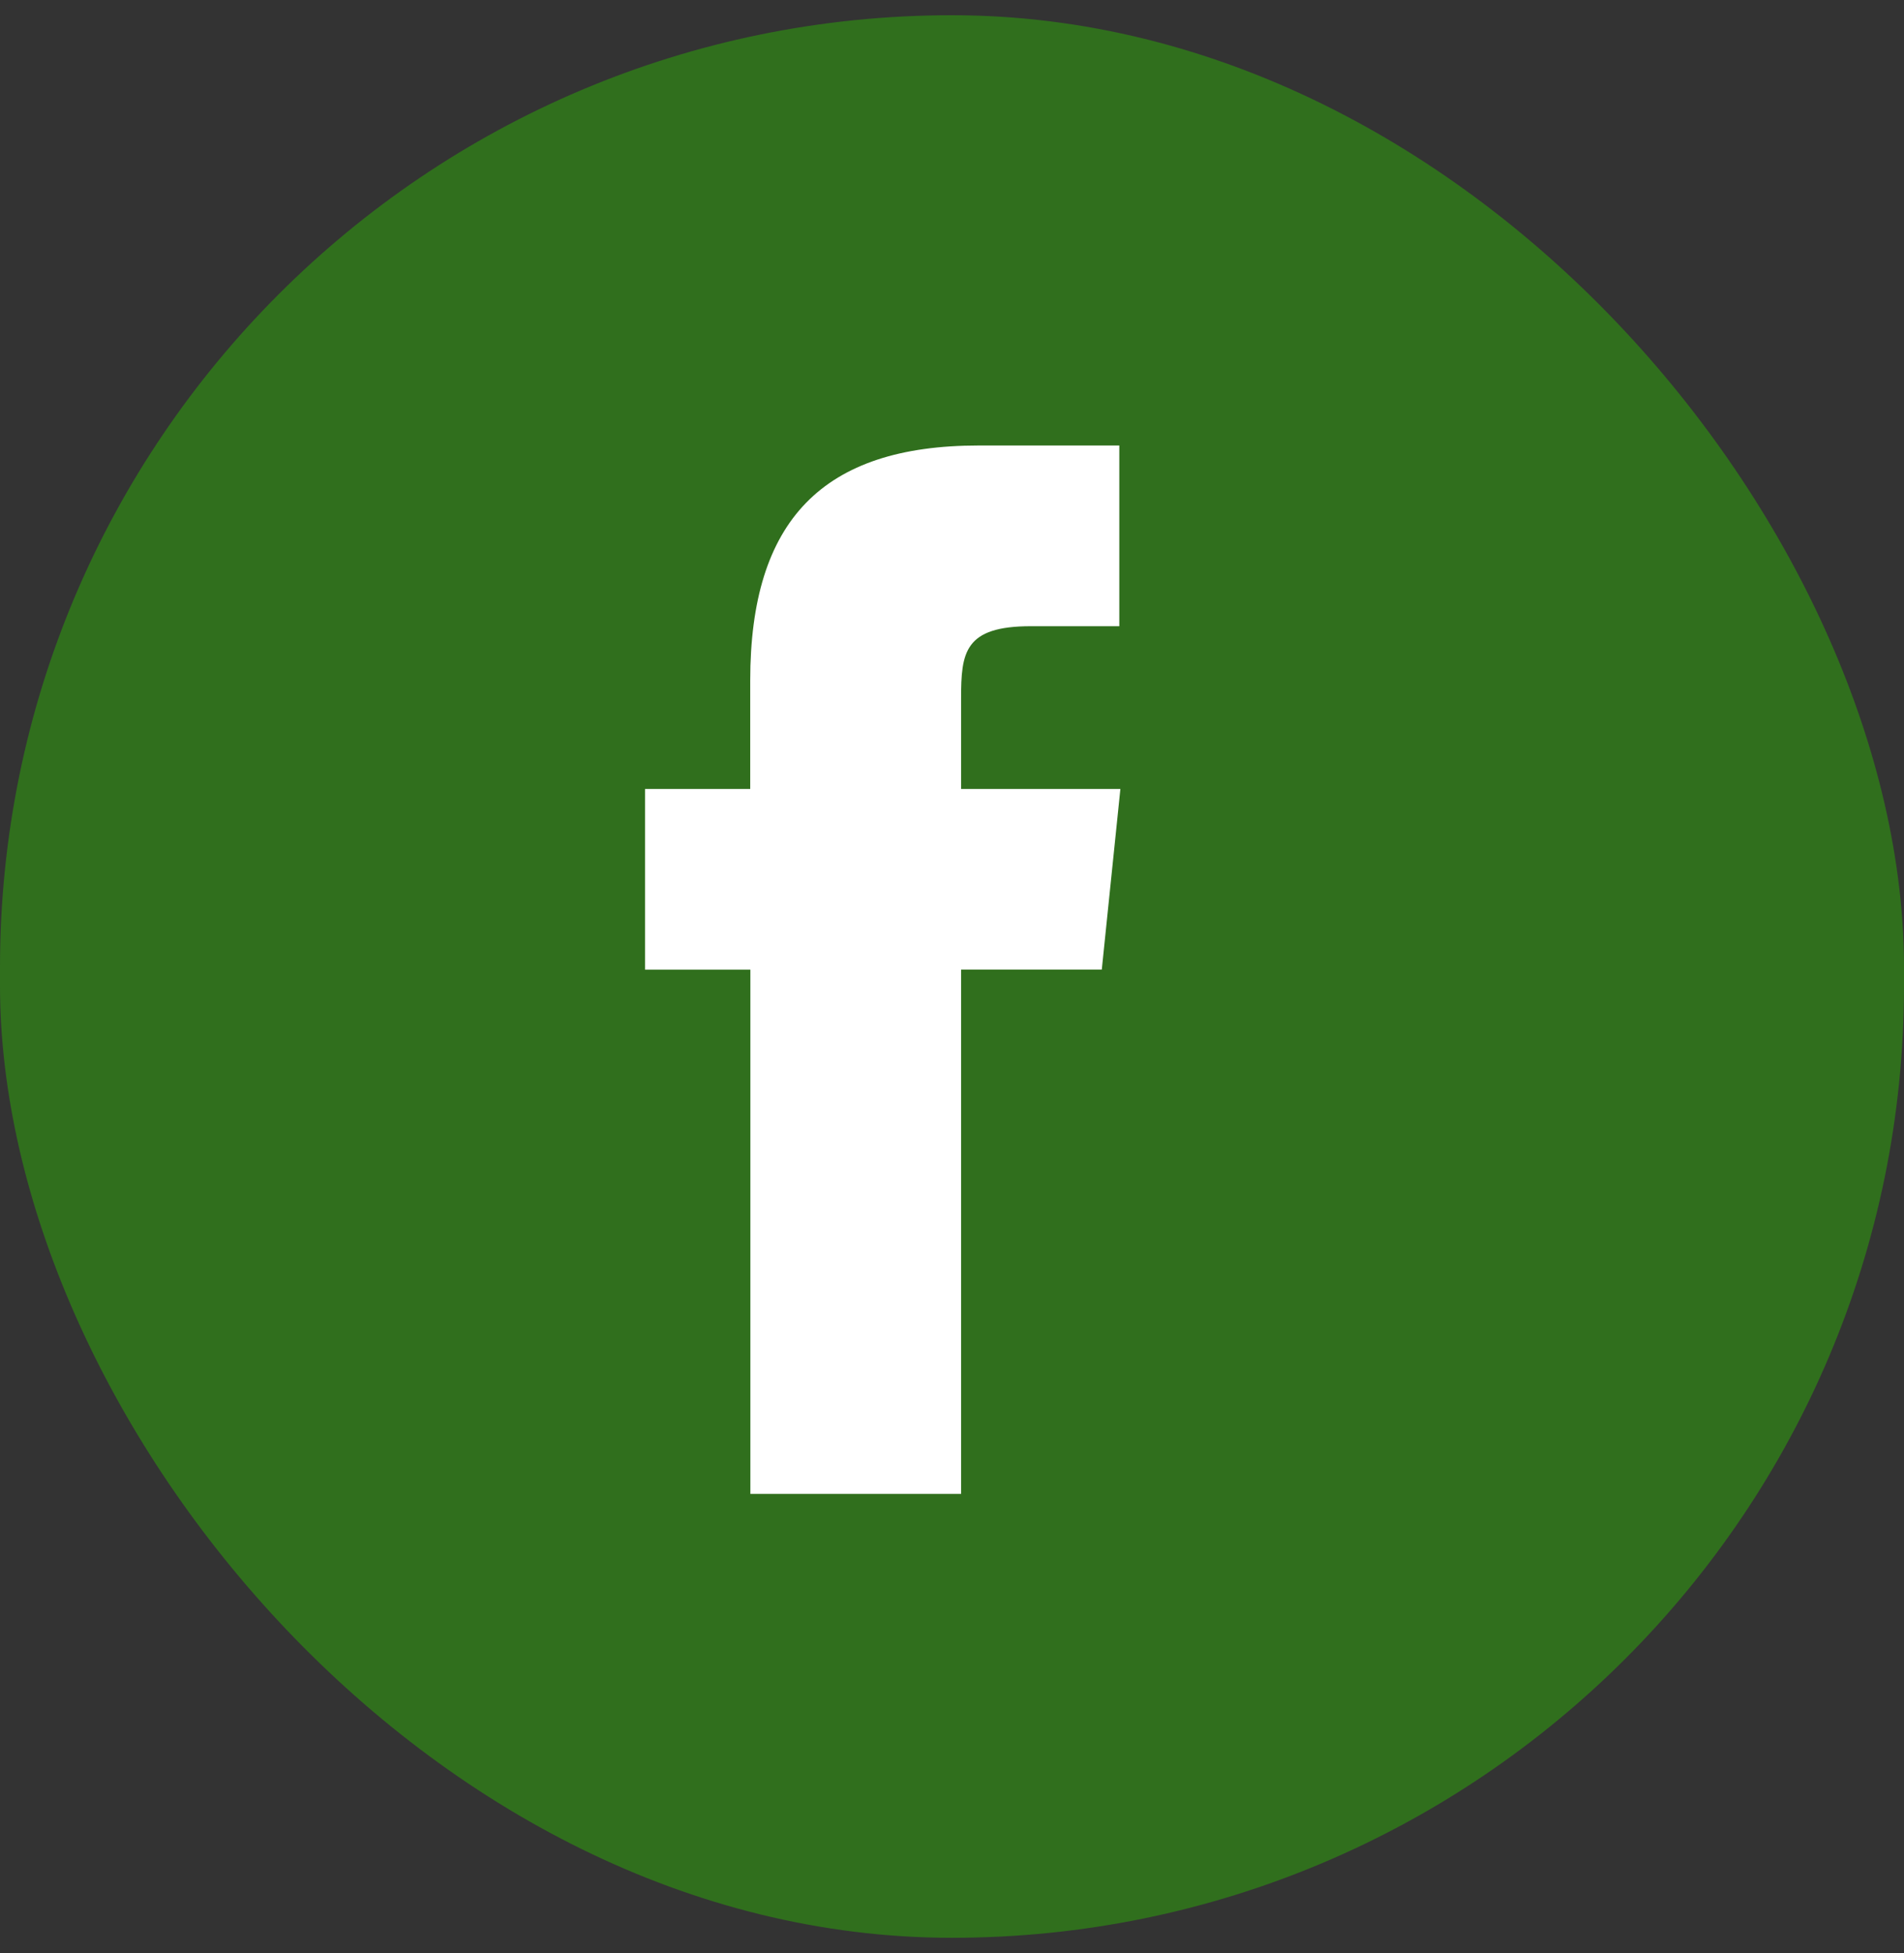
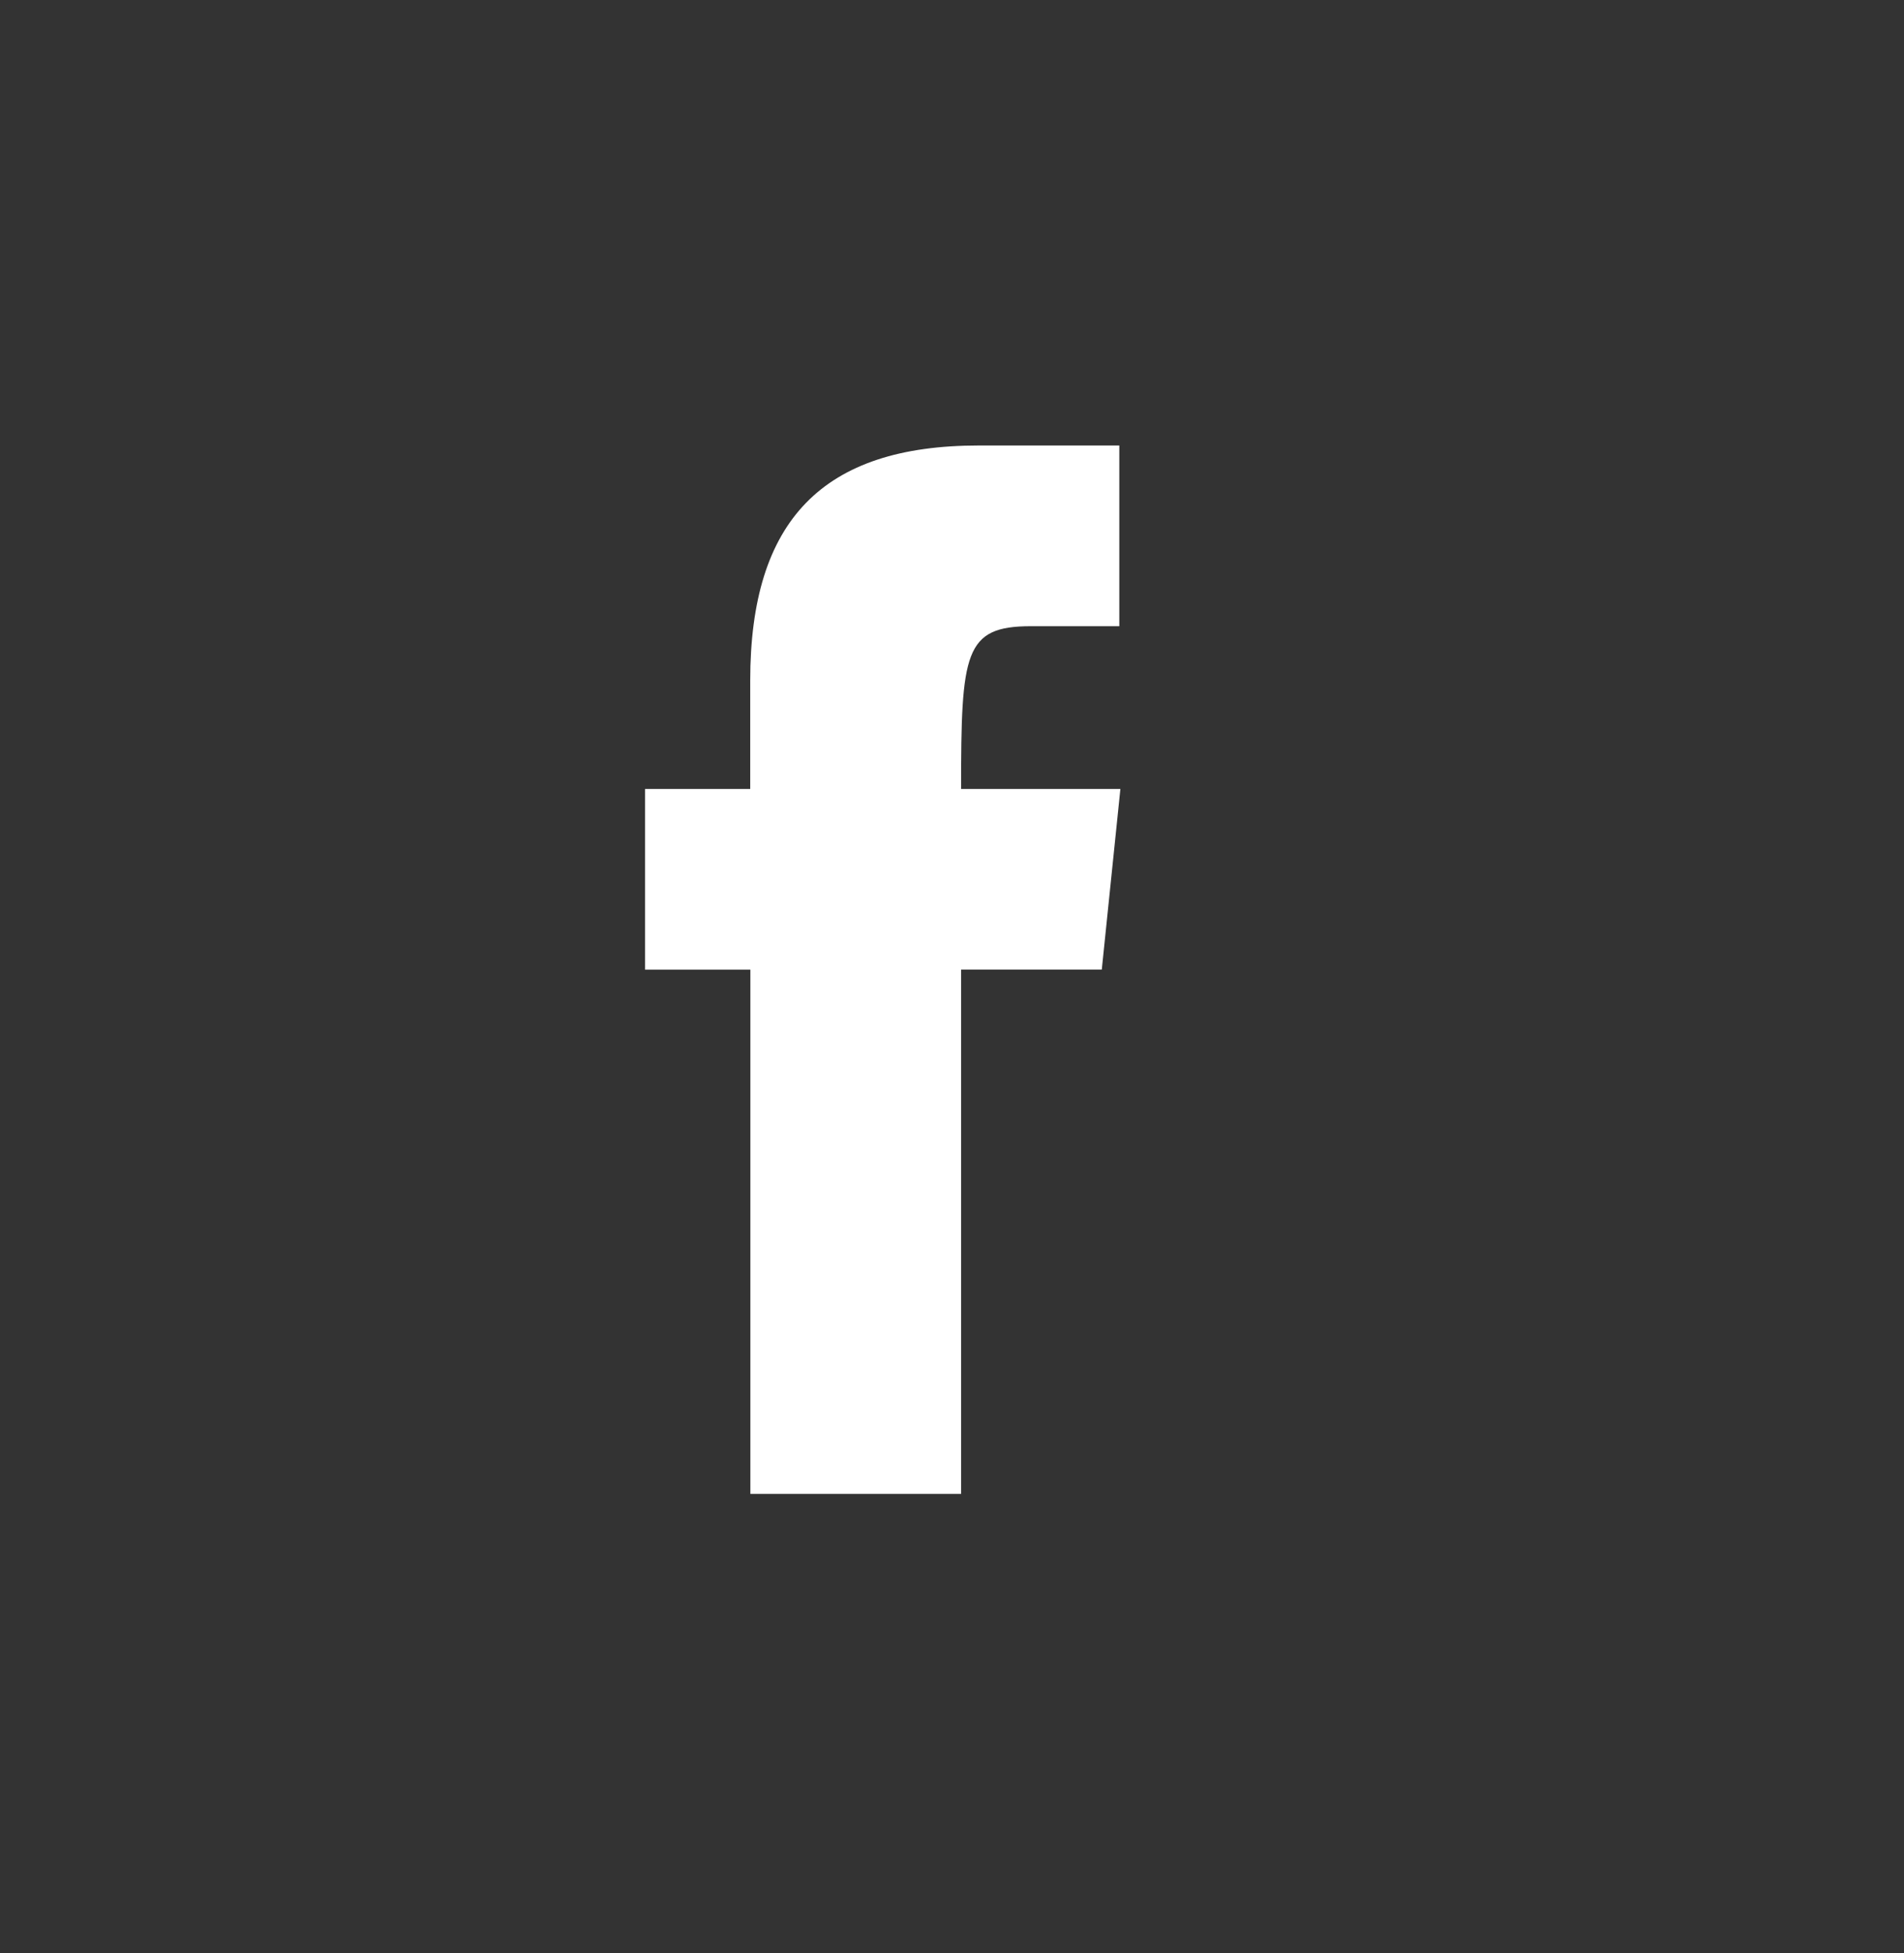
<svg xmlns="http://www.w3.org/2000/svg" width="39px" height="40px" viewBox="0 0 39 40" version="1.1">
  <rect x="0" y="0" width="39" height="40" fill="#333333" stroke="none" />
  <title>facebook</title>
  <g id="Page-1" stroke="none" stroke-width="1" fill="none" fill-rule="evenodd">
    <g id="Desktop-HD-v2-filets" transform="translate(-1148, -8242)">
      <g id="reseaux-sociaux" transform="translate(1094, 8243)">
        <g id="picto-facebook" transform="translate(54, -0.688)">
-           <rect id="Rectangle-Copy-3" fill="#306F1D" x="0" y="0" width="39" height="39.375" rx="19.5" />
-           <path d="M13.212,15.847 L13.212,19.548 L15.37,19.548 L15.37,30.284 L19.686,30.284 L19.686,19.546 L22.568,19.546 L22.949,15.847 L19.686,15.847 L19.686,13.995 C19.686,13.049 19.752,12.513 21.116,12.513 L22.927,12.513 L22.927,8.812 L20.047,8.812 C16.856,8.812 15.367,10.341 15.367,13.625 L15.367,15.847 L13.212,15.847 Z" id="Facebook-2-path" fill="#FFFFFF" fill-rule="nonzero" />
+           <path d="M13.212,15.847 L13.212,19.548 L15.37,19.548 L15.37,30.284 L19.686,30.284 L19.686,19.546 L22.568,19.546 L22.949,15.847 L19.686,15.847 C19.686,13.049 19.752,12.513 21.116,12.513 L22.927,12.513 L22.927,8.812 L20.047,8.812 C16.856,8.812 15.367,10.341 15.367,13.625 L15.367,15.847 L13.212,15.847 Z" id="Facebook-2-path" fill="#FFFFFF" fill-rule="nonzero" />
        </g>
      </g>
    </g>
  </g>
</svg>